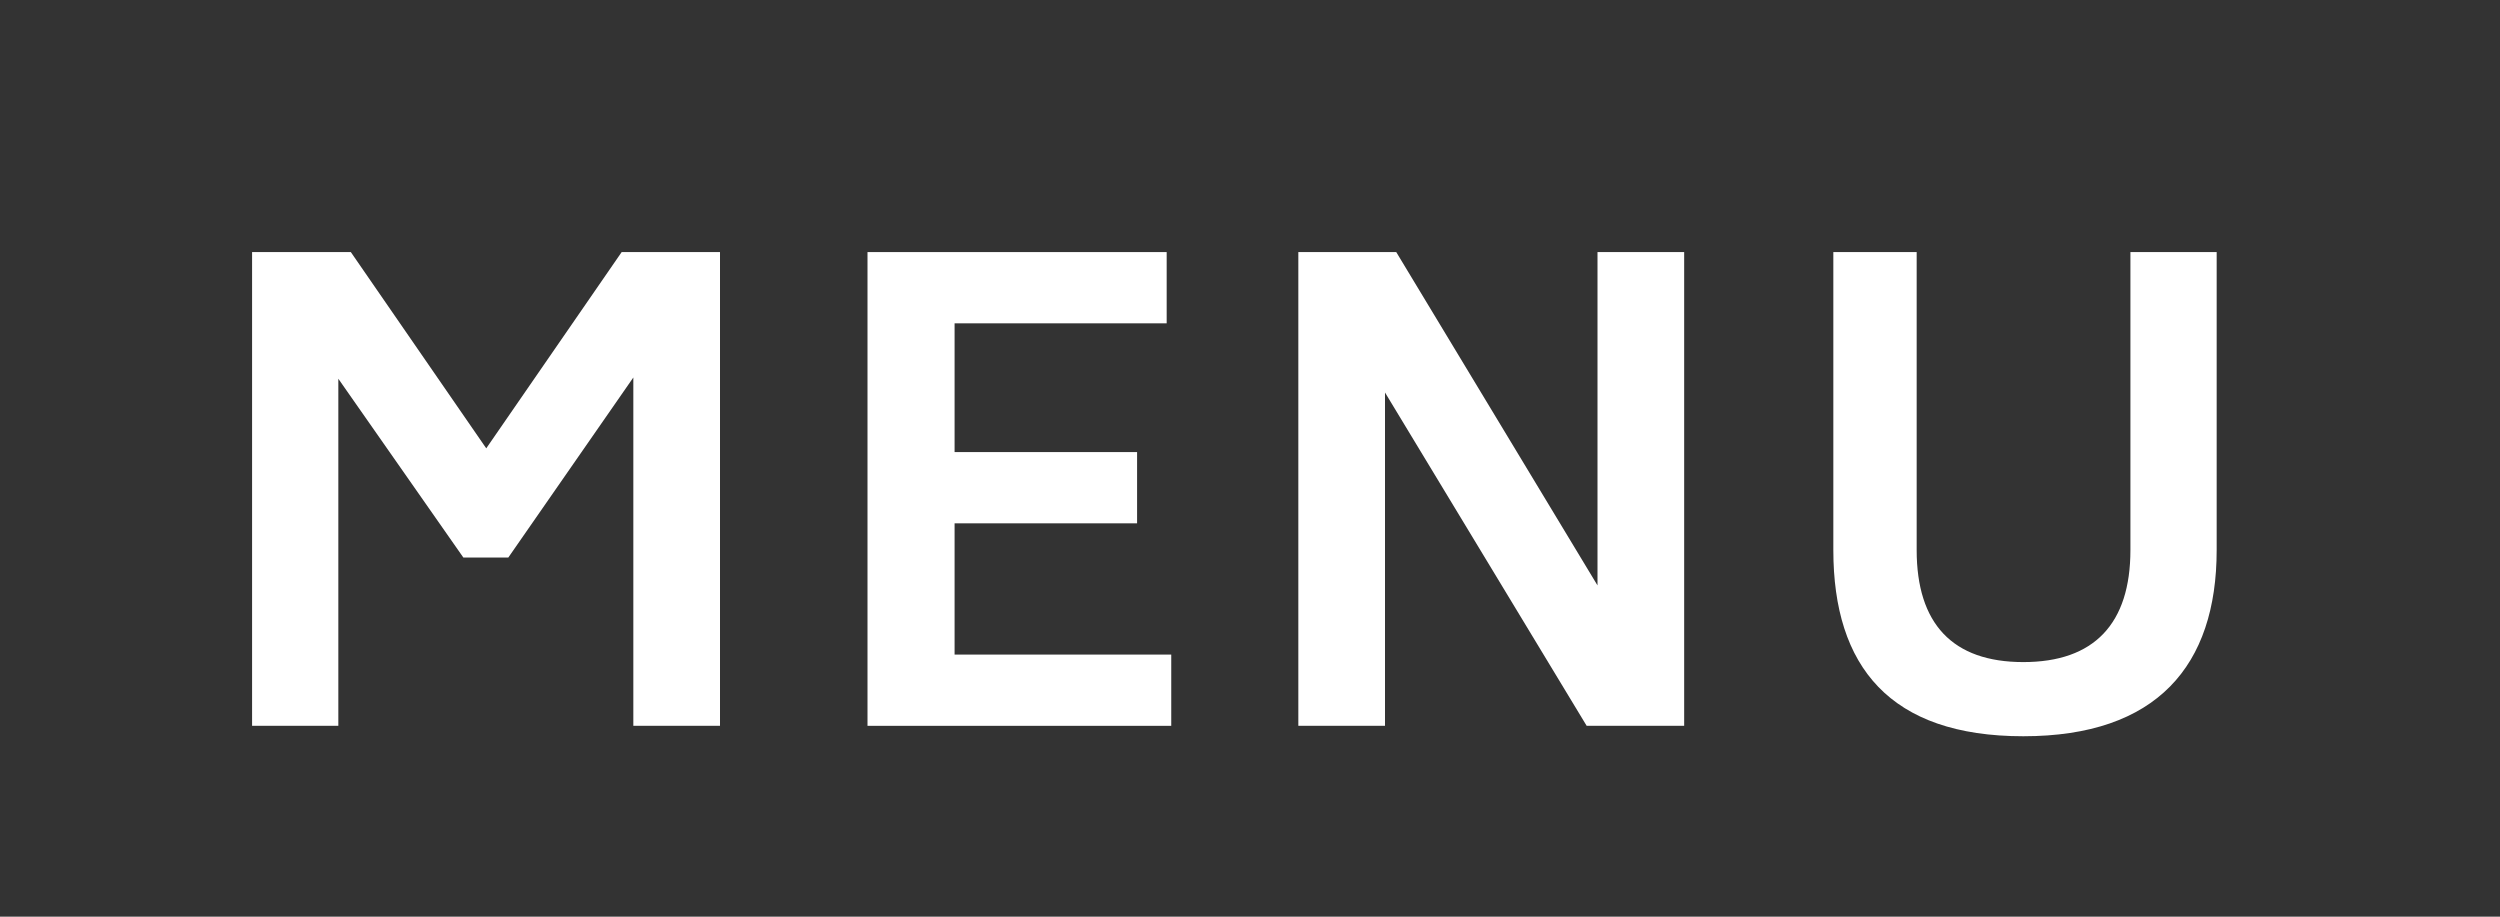
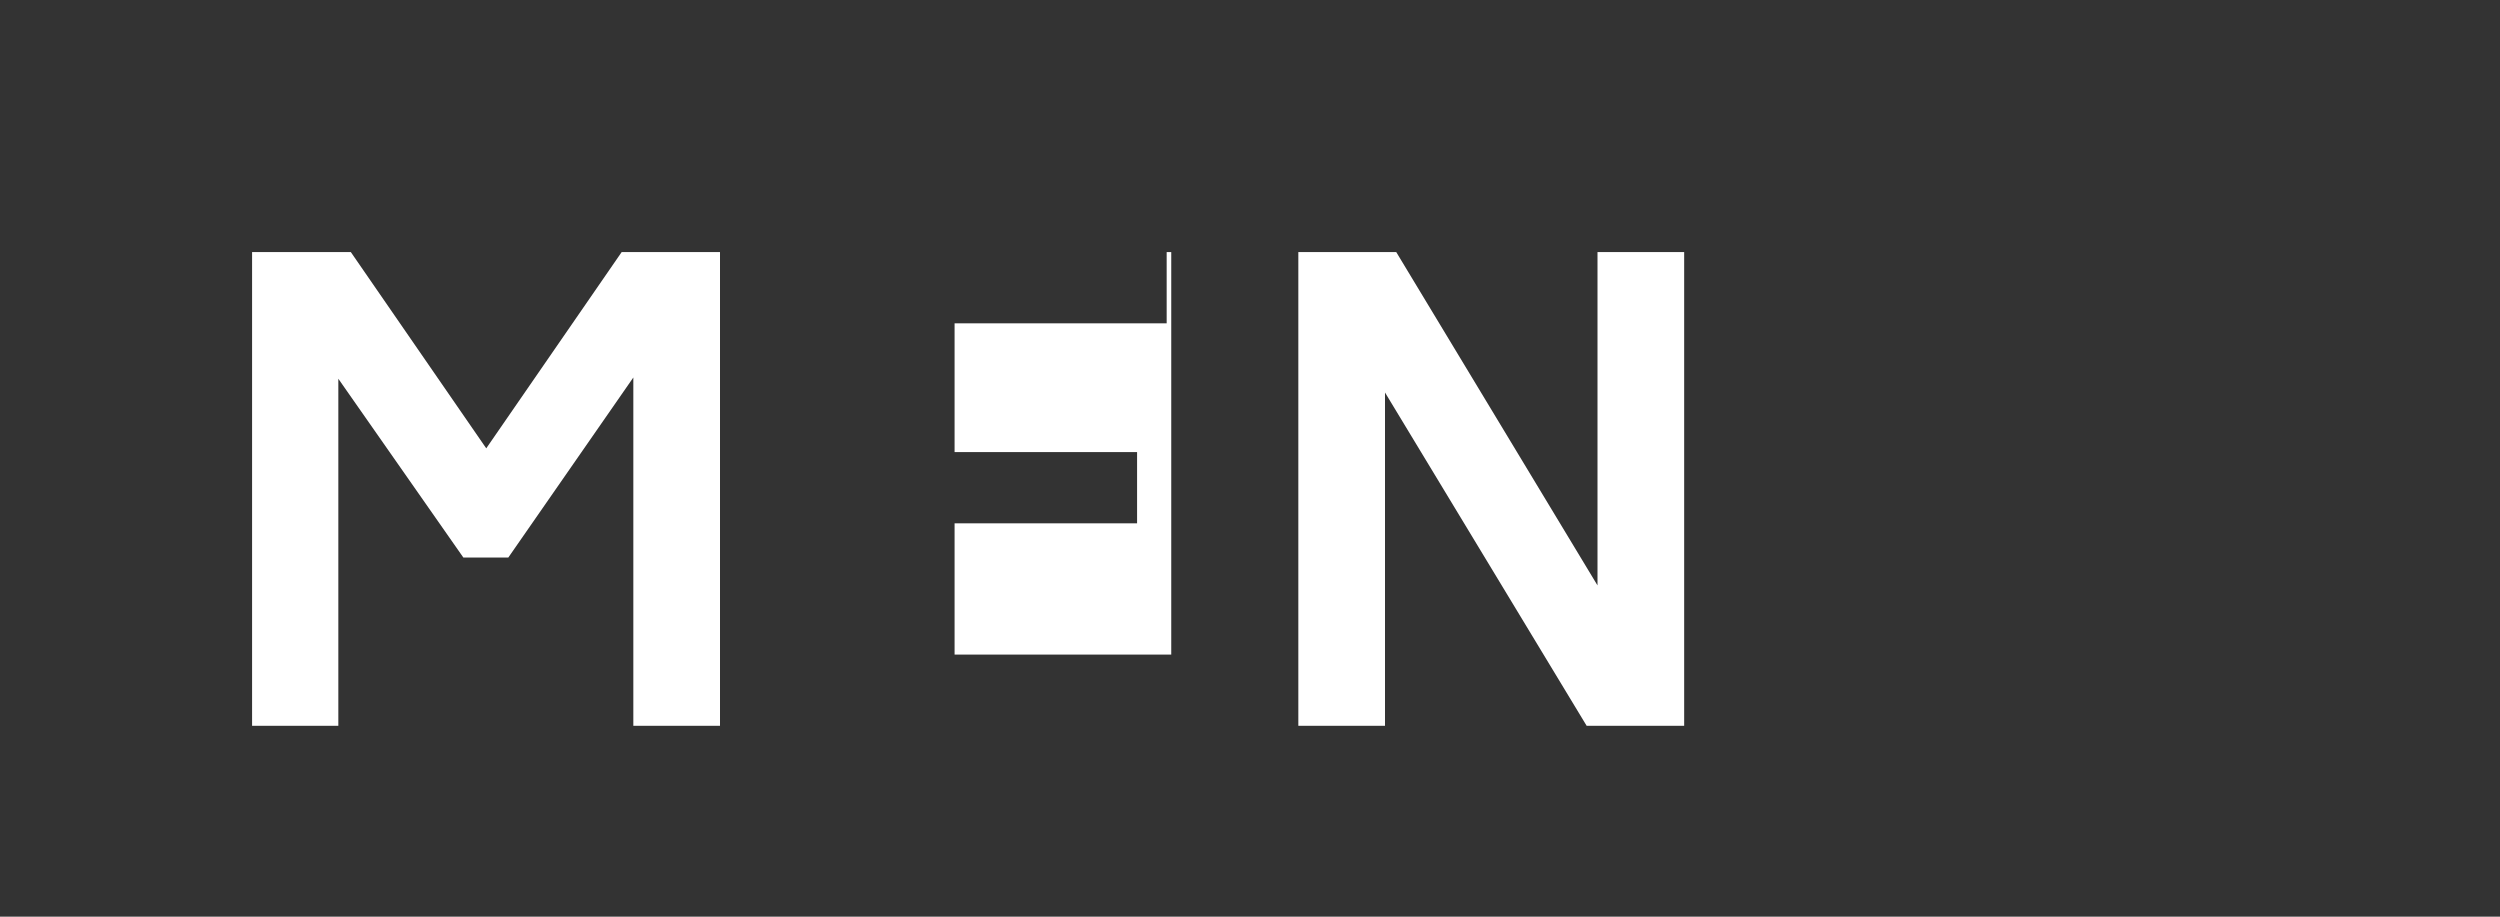
<svg xmlns="http://www.w3.org/2000/svg" viewBox="0 0 60 22">
  <rect x="0" y="0" width="60" height="22" fill="#333333" stroke="none" />
  <defs>
    <style>.cls-1{fill:#fff;}.cls-2{fill:none;}</style>
  </defs>
  <title>アセット 610</title>
  <g id="レイヤー_2" data-name="レイヤー 2">
    <g id="コンテンツ">
      <path class="cls-1" d="M17.28,6.05V17.42H15.2V9.06l-3,4.32H11.12l-3-4.29v8.33H6.05V6.05H8.42l3.25,4.71,3.25-4.71Z" />
-       <path class="cls-1" d="M28.11,15.71v1.71H20.82V6.05H28V7.76H22.91v3.09h4.38v1.71H22.91v3.15Z" />
+       <path class="cls-1" d="M28.11,15.71v1.71V6.05H28V7.76H22.91v3.09h4.38v1.71H22.91v3.15Z" />
      <path class="cls-1" d="M40.42,6.05V17.42H38.08l-4.84-8v8H31.16V6.05h2.35l4.83,8v-8Z" />
-       <path class="cls-1" d="M44,13.2V6.05H46V13.2c0,1.77.86,2.69,2.56,2.69s2.57-.92,2.57-2.69V6.05h2.07V13.2c0,2.78-1.44,4.47-4.64,4.47S44,16,44,13.2Z" />
      <rect class="cls-2" width="60" height="22" />
    </g>
  </g>
</svg>